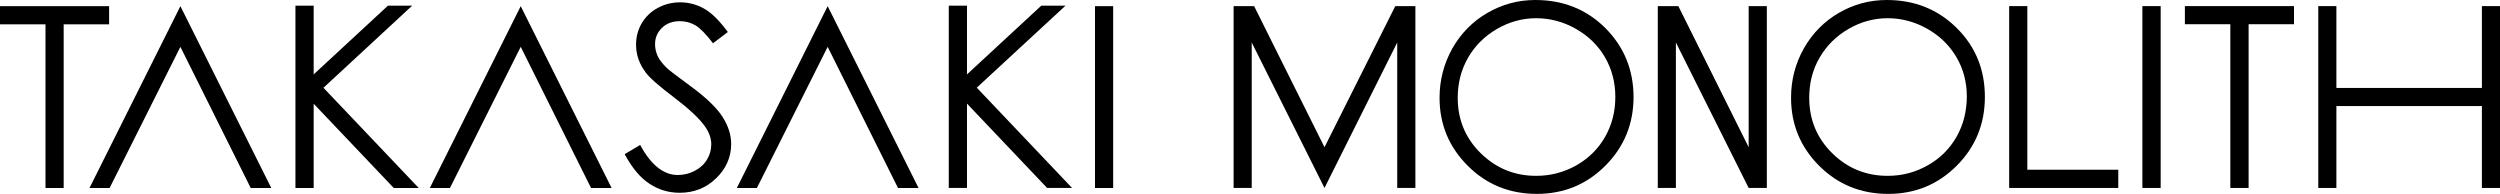
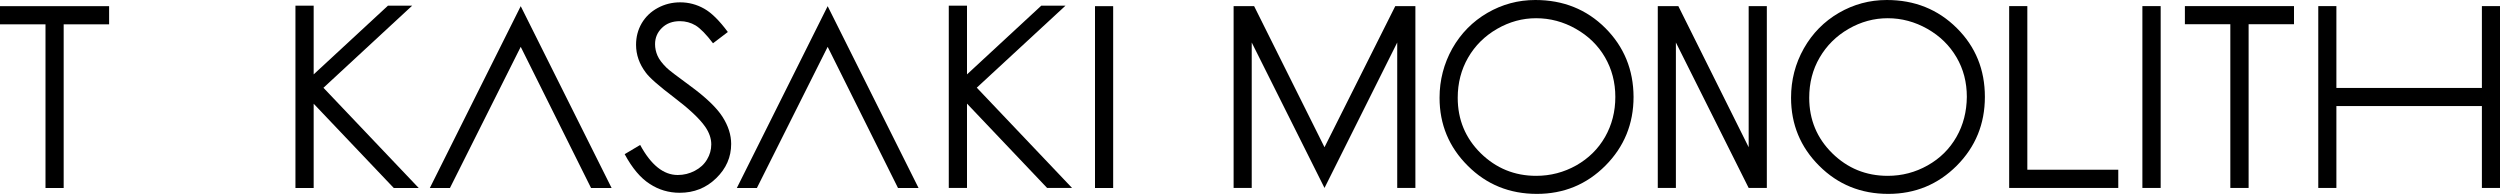
<svg xmlns="http://www.w3.org/2000/svg" version="1.1" id="レイヤー_1" x="0px" y="0px" width="45px" height="3.49px" viewBox="0 20.754 45 3.49" enable-background="new 0 20.754 45 3.49" xml:space="preserve">
  <path d="M11.244,23.529l0.279-0.166c0.195,0.36,0.42,0.541,0.676,0.541c0.109,0,0.211-0.025,0.308-0.076  c0.097-0.051,0.169-0.117,0.22-0.204c0.051-0.085,0.076-0.175,0.076-0.271c0-0.108-0.038-0.215-0.111-0.32  c-0.102-0.146-0.289-0.32-0.56-0.526c-0.272-0.206-0.443-0.356-0.509-0.448c-0.115-0.153-0.174-0.319-0.174-0.499  c0-0.142,0.034-0.271,0.102-0.388c0.069-0.116,0.164-0.208,0.288-0.275s0.258-0.101,0.404-0.101c0.153,0,0.297,0.038,0.432,0.114  s0.275,0.216,0.426,0.42l-0.267,0.203c-0.122-0.162-0.228-0.268-0.313-0.321c-0.086-0.051-0.181-0.077-0.283-0.077  c-0.131,0-0.239,0.039-0.322,0.12c-0.083,0.08-0.125,0.178-0.125,0.294c0,0.071,0.015,0.14,0.044,0.207s0.084,0.139,0.163,0.217  c0.042,0.042,0.184,0.15,0.423,0.325c0.285,0.208,0.479,0.395,0.583,0.557c0.105,0.164,0.157,0.327,0.157,0.49  c0,0.236-0.09,0.443-0.27,0.617c-0.179,0.175-0.399,0.262-0.656,0.262c-0.198,0-0.379-0.054-0.54-0.16  C11.53,23.959,11.379,23.78,11.244,23.529z" />
  <g>
    <path d="M28.896,21.259c-0.338-0.337-0.759-0.505-1.26-0.505c-0.31,0-0.597,0.078-0.863,0.232c-0.266,0.155-0.476,0.368-0.631,0.64   c-0.152,0.273-0.23,0.569-0.23,0.888c0,0.479,0.17,0.888,0.508,1.224c0.337,0.338,0.753,0.506,1.244,0.506   c0.485,0,0.896-0.17,1.233-0.508s0.507-0.752,0.507-1.238C29.402,22.009,29.232,21.595,28.896,21.259L28.896,21.259z    M28.891,23.219c-0.124,0.217-0.298,0.387-0.518,0.512c-0.223,0.125-0.463,0.188-0.723,0.188c-0.389,0-0.721-0.137-0.997-0.407   c-0.275-0.271-0.414-0.604-0.414-0.998c0-0.267,0.063-0.507,0.187-0.723c0.125-0.216,0.298-0.388,0.521-0.517   c0.223-0.128,0.455-0.192,0.703-0.192c0.253,0,0.492,0.064,0.717,0.192c0.225,0.128,0.399,0.298,0.523,0.511   c0.123,0.213,0.186,0.45,0.186,0.714S29.014,23.003,28.891,23.219L28.891,23.219z" />
    <path d="M35.222,21.259c-0.339-0.337-0.759-0.505-1.26-0.505c-0.31,0-0.597,0.078-0.863,0.232c-0.266,0.155-0.476,0.368-0.63,0.64   c-0.154,0.273-0.23,0.569-0.23,0.888c0,0.479,0.169,0.888,0.506,1.224c0.338,0.338,0.752,0.506,1.244,0.506   c0.484,0,0.896-0.17,1.233-0.508s0.506-0.752,0.506-1.238C35.728,22.009,35.561,21.595,35.222,21.259L35.222,21.259z    M35.216,23.219c-0.124,0.217-0.296,0.387-0.518,0.512s-0.461,0.188-0.72,0.188c-0.391,0-0.723-0.137-0.998-0.407   c-0.275-0.271-0.414-0.604-0.414-0.998c0-0.267,0.061-0.507,0.187-0.723s0.298-0.388,0.521-0.517   c0.222-0.128,0.457-0.192,0.705-0.192c0.25,0,0.489,0.064,0.715,0.192c0.225,0.128,0.398,0.298,0.523,0.511s0.186,0.45,0.186,0.713   C35.4,22.763,35.34,23.003,35.216,23.219L35.216,23.219z" />
    <polygon points="36.165,20.864 36.492,20.864 36.492,23.809 38.129,23.809 38.129,24.137 36.165,24.137  " />
    <polygon points="39.328,21.19 39.328,20.864 41.292,20.864 41.292,21.19 40.475,21.19 40.475,24.137 40.146,24.137 40.146,21.19     " />
    <polygon points="41.729,20.864 42.055,20.864 42.055,22.337 44.674,22.337 44.674,20.864 45,20.864 45,24.137 44.674,24.137    44.674,22.663 42.055,22.663 42.055,24.137 41.729,24.137  " />
    <polygon points="38.892,24.137 38.563,24.137 38.563,20.864 38.892,20.864  " />
    <polygon points="25.15,20.864 25.15,20.864 25.115,20.864 23.841,23.404 22.574,20.864 22.531,20.864 22.205,20.864 22.205,24.137    22.531,24.137 22.531,21.519 23.841,24.137 25.15,21.519 25.15,24.137 25.477,24.137 25.477,20.864  " />
    <polygon points="31.476,20.864 31.476,23.404 30.21,20.864 29.84,20.864 29.84,24.137 30.166,24.137 30.166,21.519 31.476,24.137    31.803,24.137 31.803,20.864  " />
  </g>
  <polygon points="9.373,20.865 7.737,24.138 8.099,24.138 9.373,21.597 10.639,24.138 11.009,24.138 " />
  <polygon points="0,21.192 0,20.865 1.964,20.865 1.964,21.192 1.146,21.192 1.146,24.138 0.819,24.138 0.819,21.192 " />
-   <polygon points="3.247,20.865 1.611,24.138 1.973,24.138 3.247,21.597 4.513,24.138 4.883,24.138 " />
  <polygon points="14.898,20.865 13.263,24.138 13.624,24.138 14.898,21.597 16.164,24.138 16.534,24.138 " />
  <path d="M5.318,20.856h0.328v1.237l1.337-1.237h0.436l-1.597,1.478l1.715,1.804H7.088l-1.442-1.517v1.517H5.318V20.856z" />
  <polygon points="20.037,24.138 19.71,24.138 19.71,20.865 20.037,20.865 " />
  <path d="M17.078,20.856h0.328v1.237l1.337-1.237h0.436l-1.597,1.476l1.715,1.805h-0.449l-1.442-1.518v1.518h-0.328V20.856z" />
</svg>